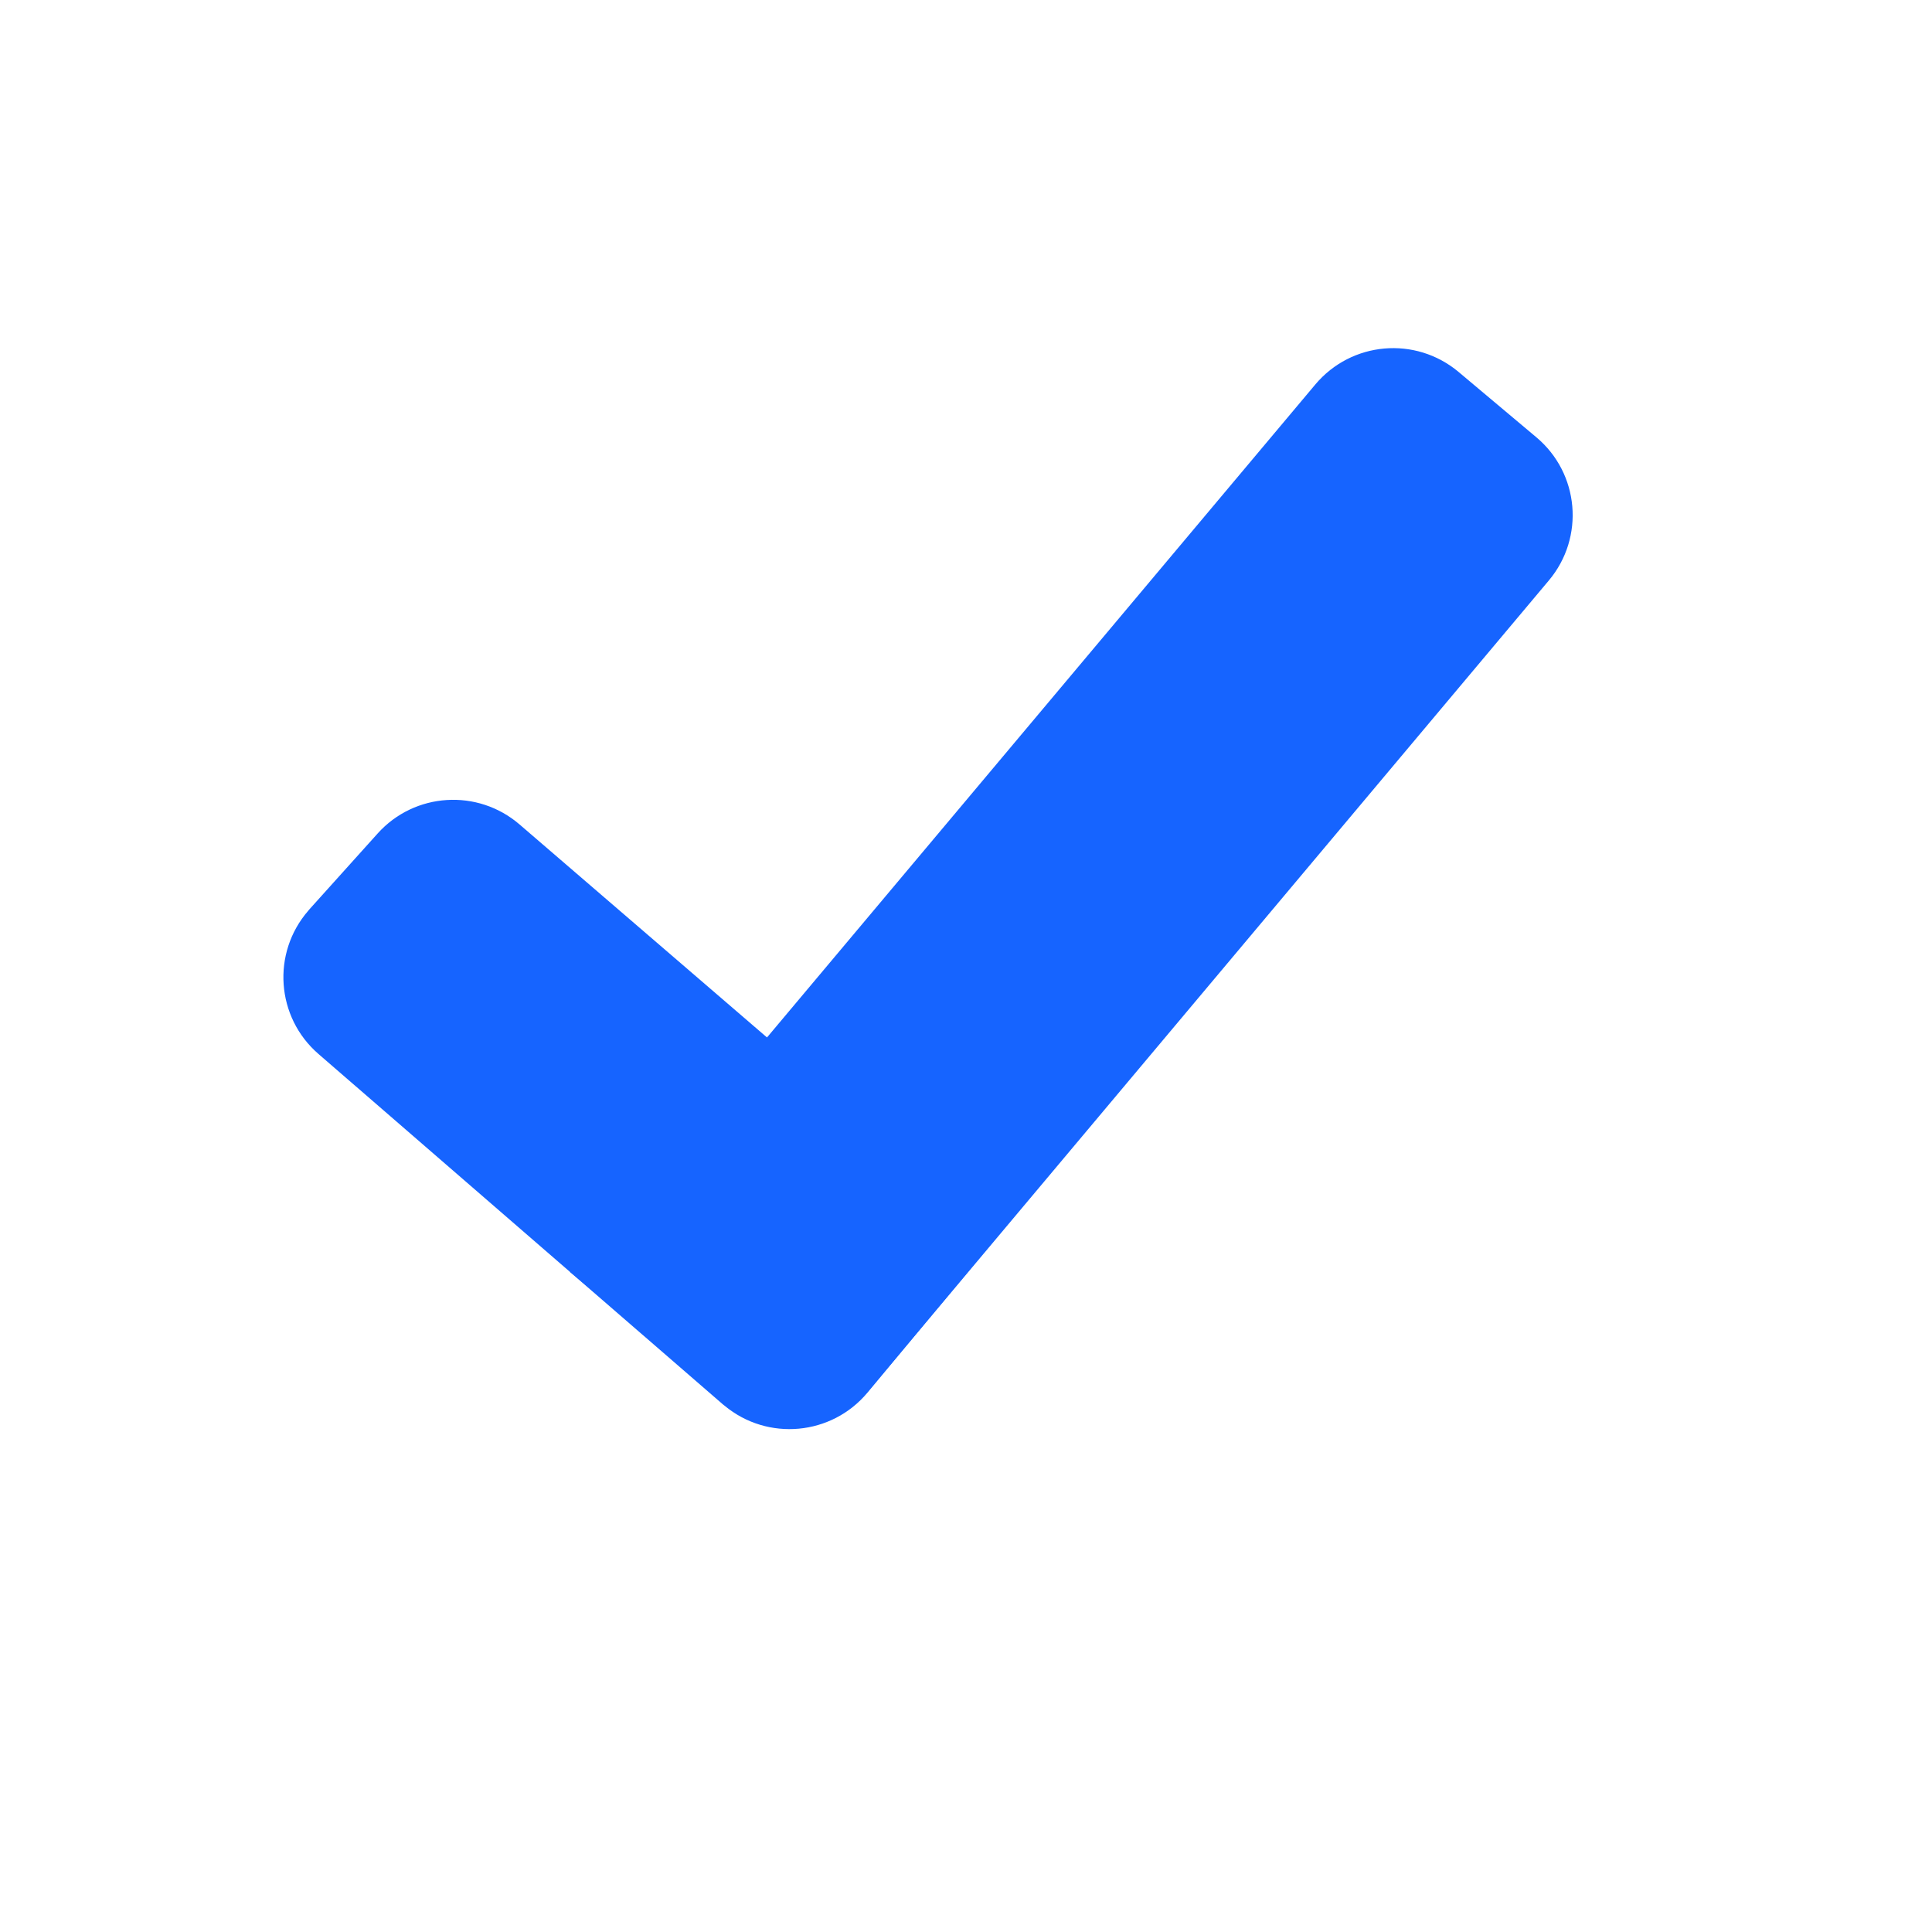
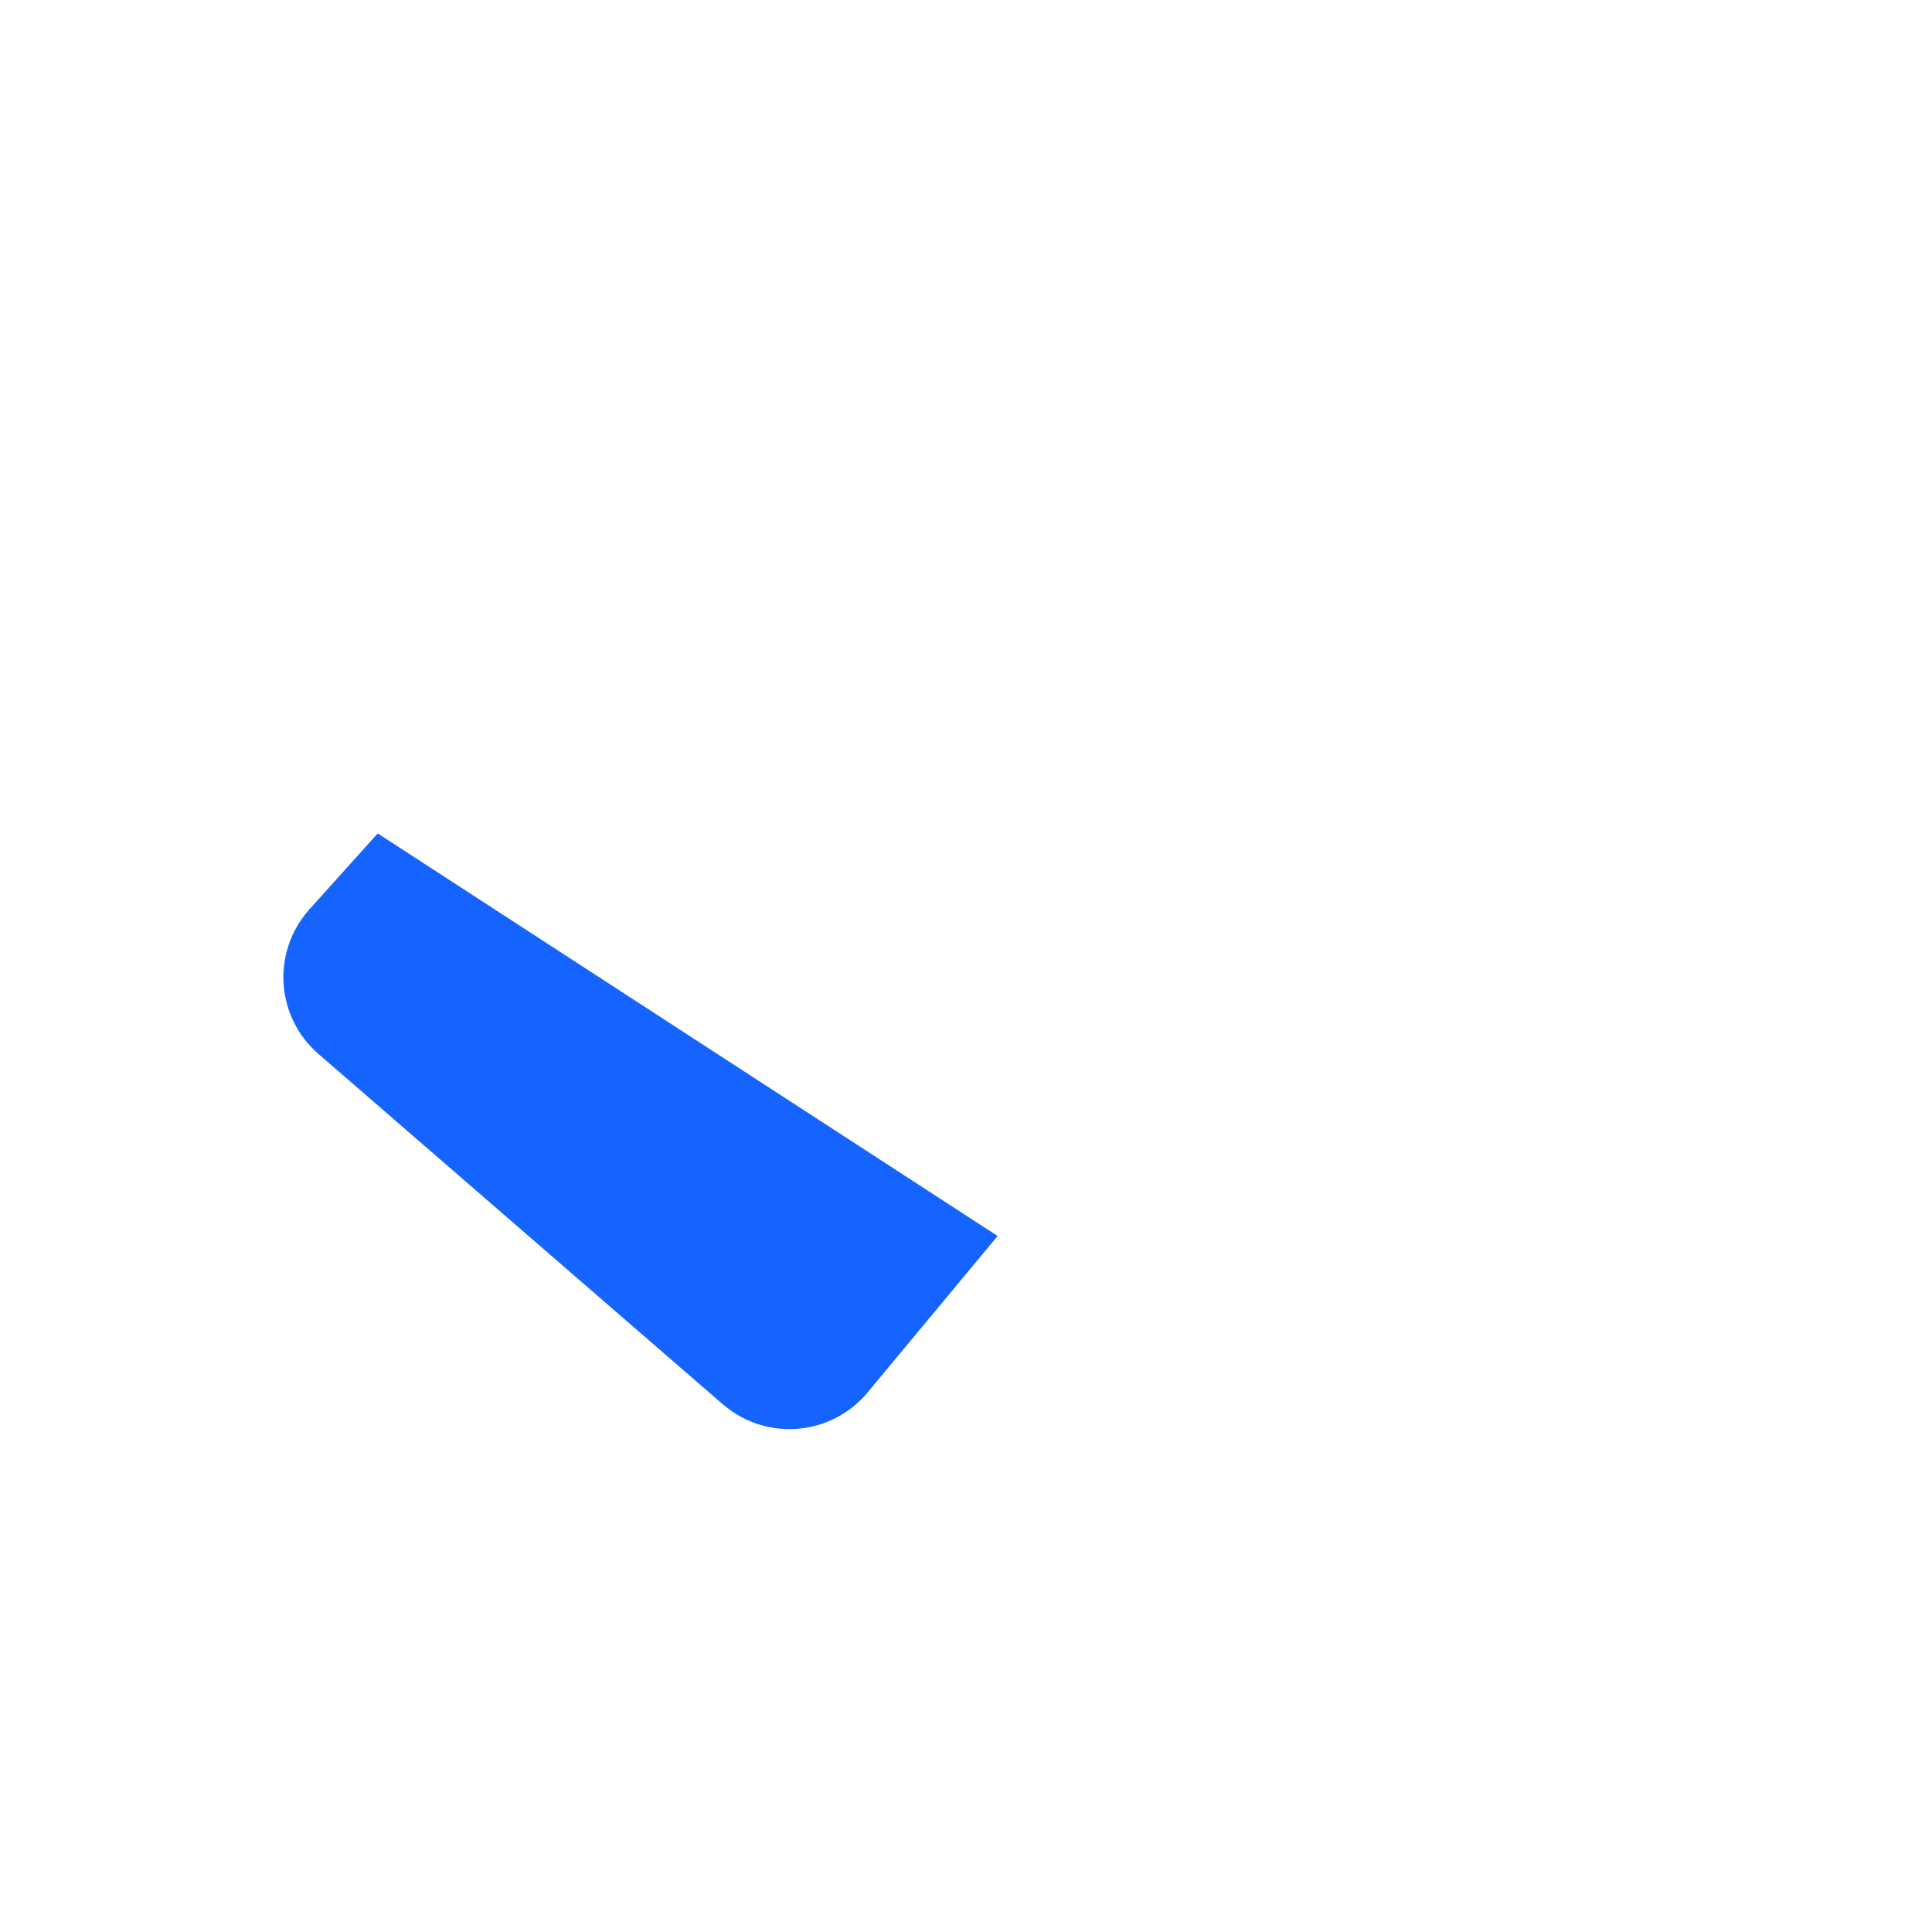
<svg xmlns="http://www.w3.org/2000/svg" width="16" height="16" viewBox="0 0 16 16" fill="none">
-   <path fill-rule="evenodd" clip-rule="evenodd" d="M12.079 3.08L12.723 3.621C13.08 3.92 13.126 4.451 12.827 4.807C12.827 4.807 12.827 4.807 12.827 4.807L7.197 11.513C6.898 11.868 6.367 11.915 6.011 11.616L4.721 10.534L10.893 3.184C11.192 2.828 11.722 2.781 12.079 3.08Z" fill="#1664FF" />
-   <path fill-rule="evenodd" clip-rule="evenodd" d="M2.563 7.53L3.128 6.902C3.434 6.562 3.956 6.529 4.303 6.828L8.262 10.236L7.185 11.532C6.888 11.889 6.357 11.938 6 11.641C5.995 11.637 5.991 11.634 5.986 11.63L2.638 8.729C2.286 8.425 2.248 7.893 2.553 7.542C2.556 7.538 2.56 7.534 2.563 7.53Z" fill="#1664FF" />
+   <path fill-rule="evenodd" clip-rule="evenodd" d="M2.563 7.53L3.128 6.902L8.262 10.236L7.185 11.532C6.888 11.889 6.357 11.938 6 11.641C5.995 11.637 5.991 11.634 5.986 11.63L2.638 8.729C2.286 8.425 2.248 7.893 2.553 7.542C2.556 7.538 2.56 7.534 2.563 7.53Z" fill="#1664FF" />
</svg>